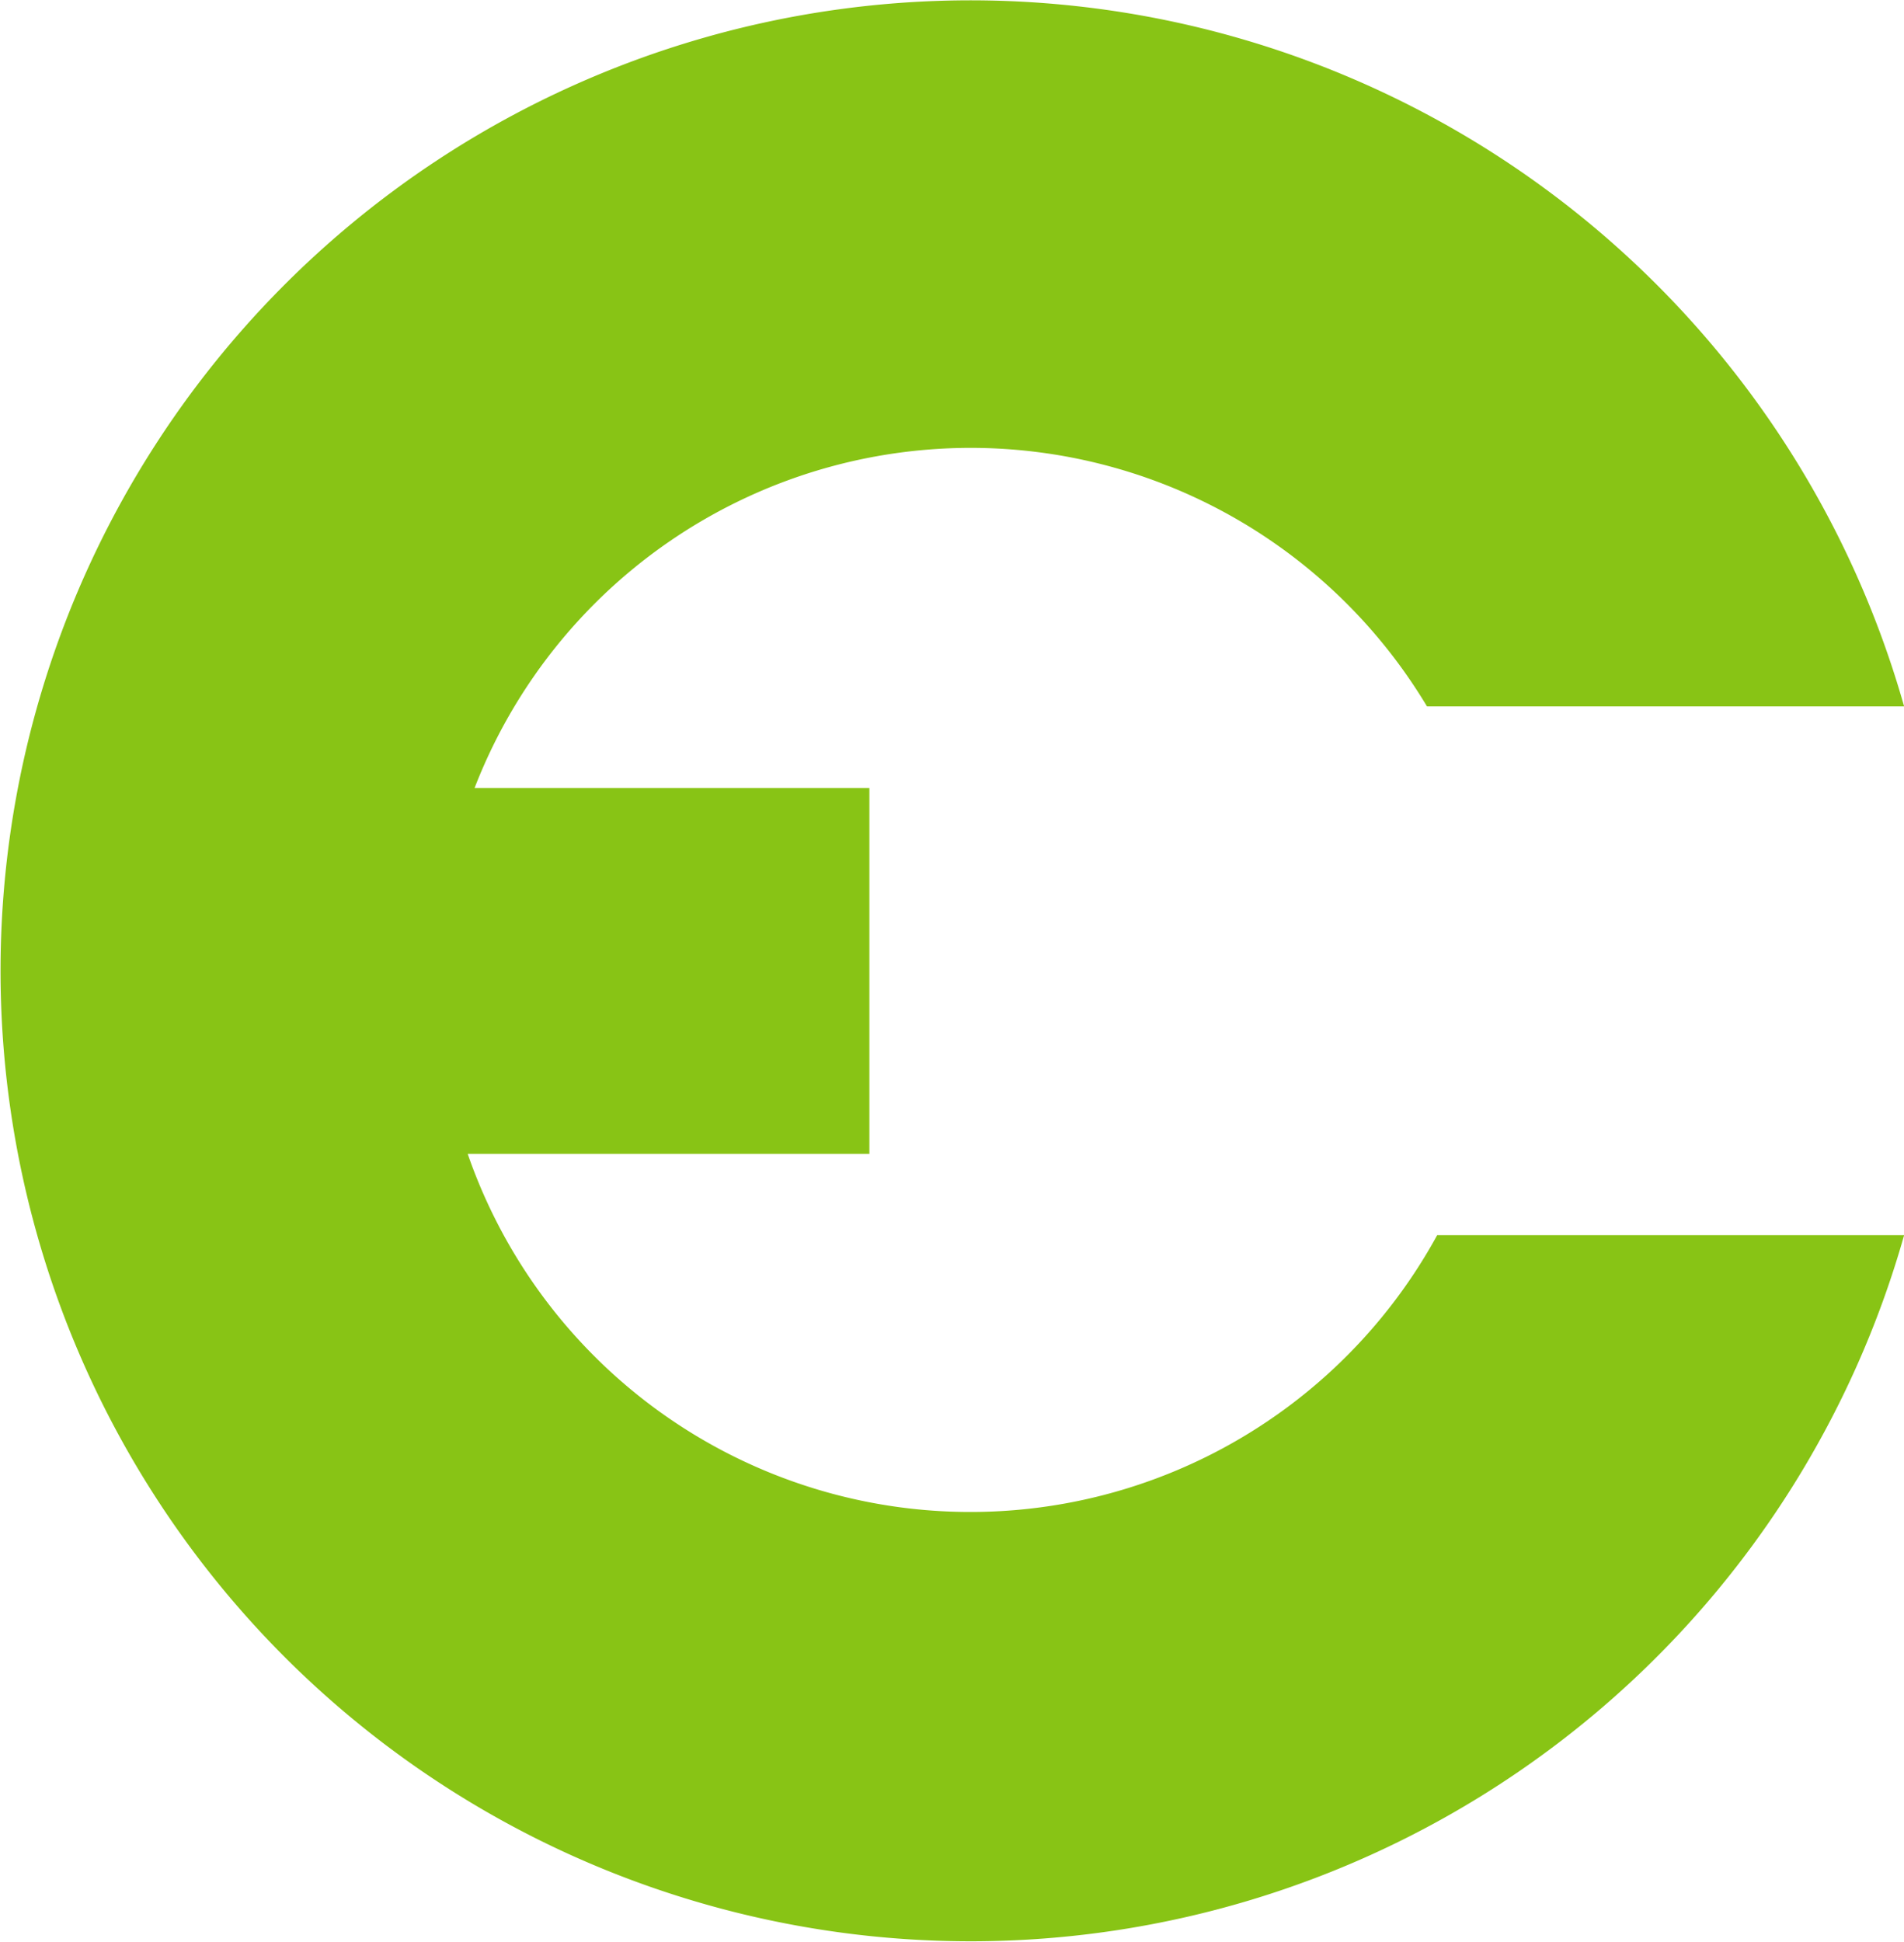
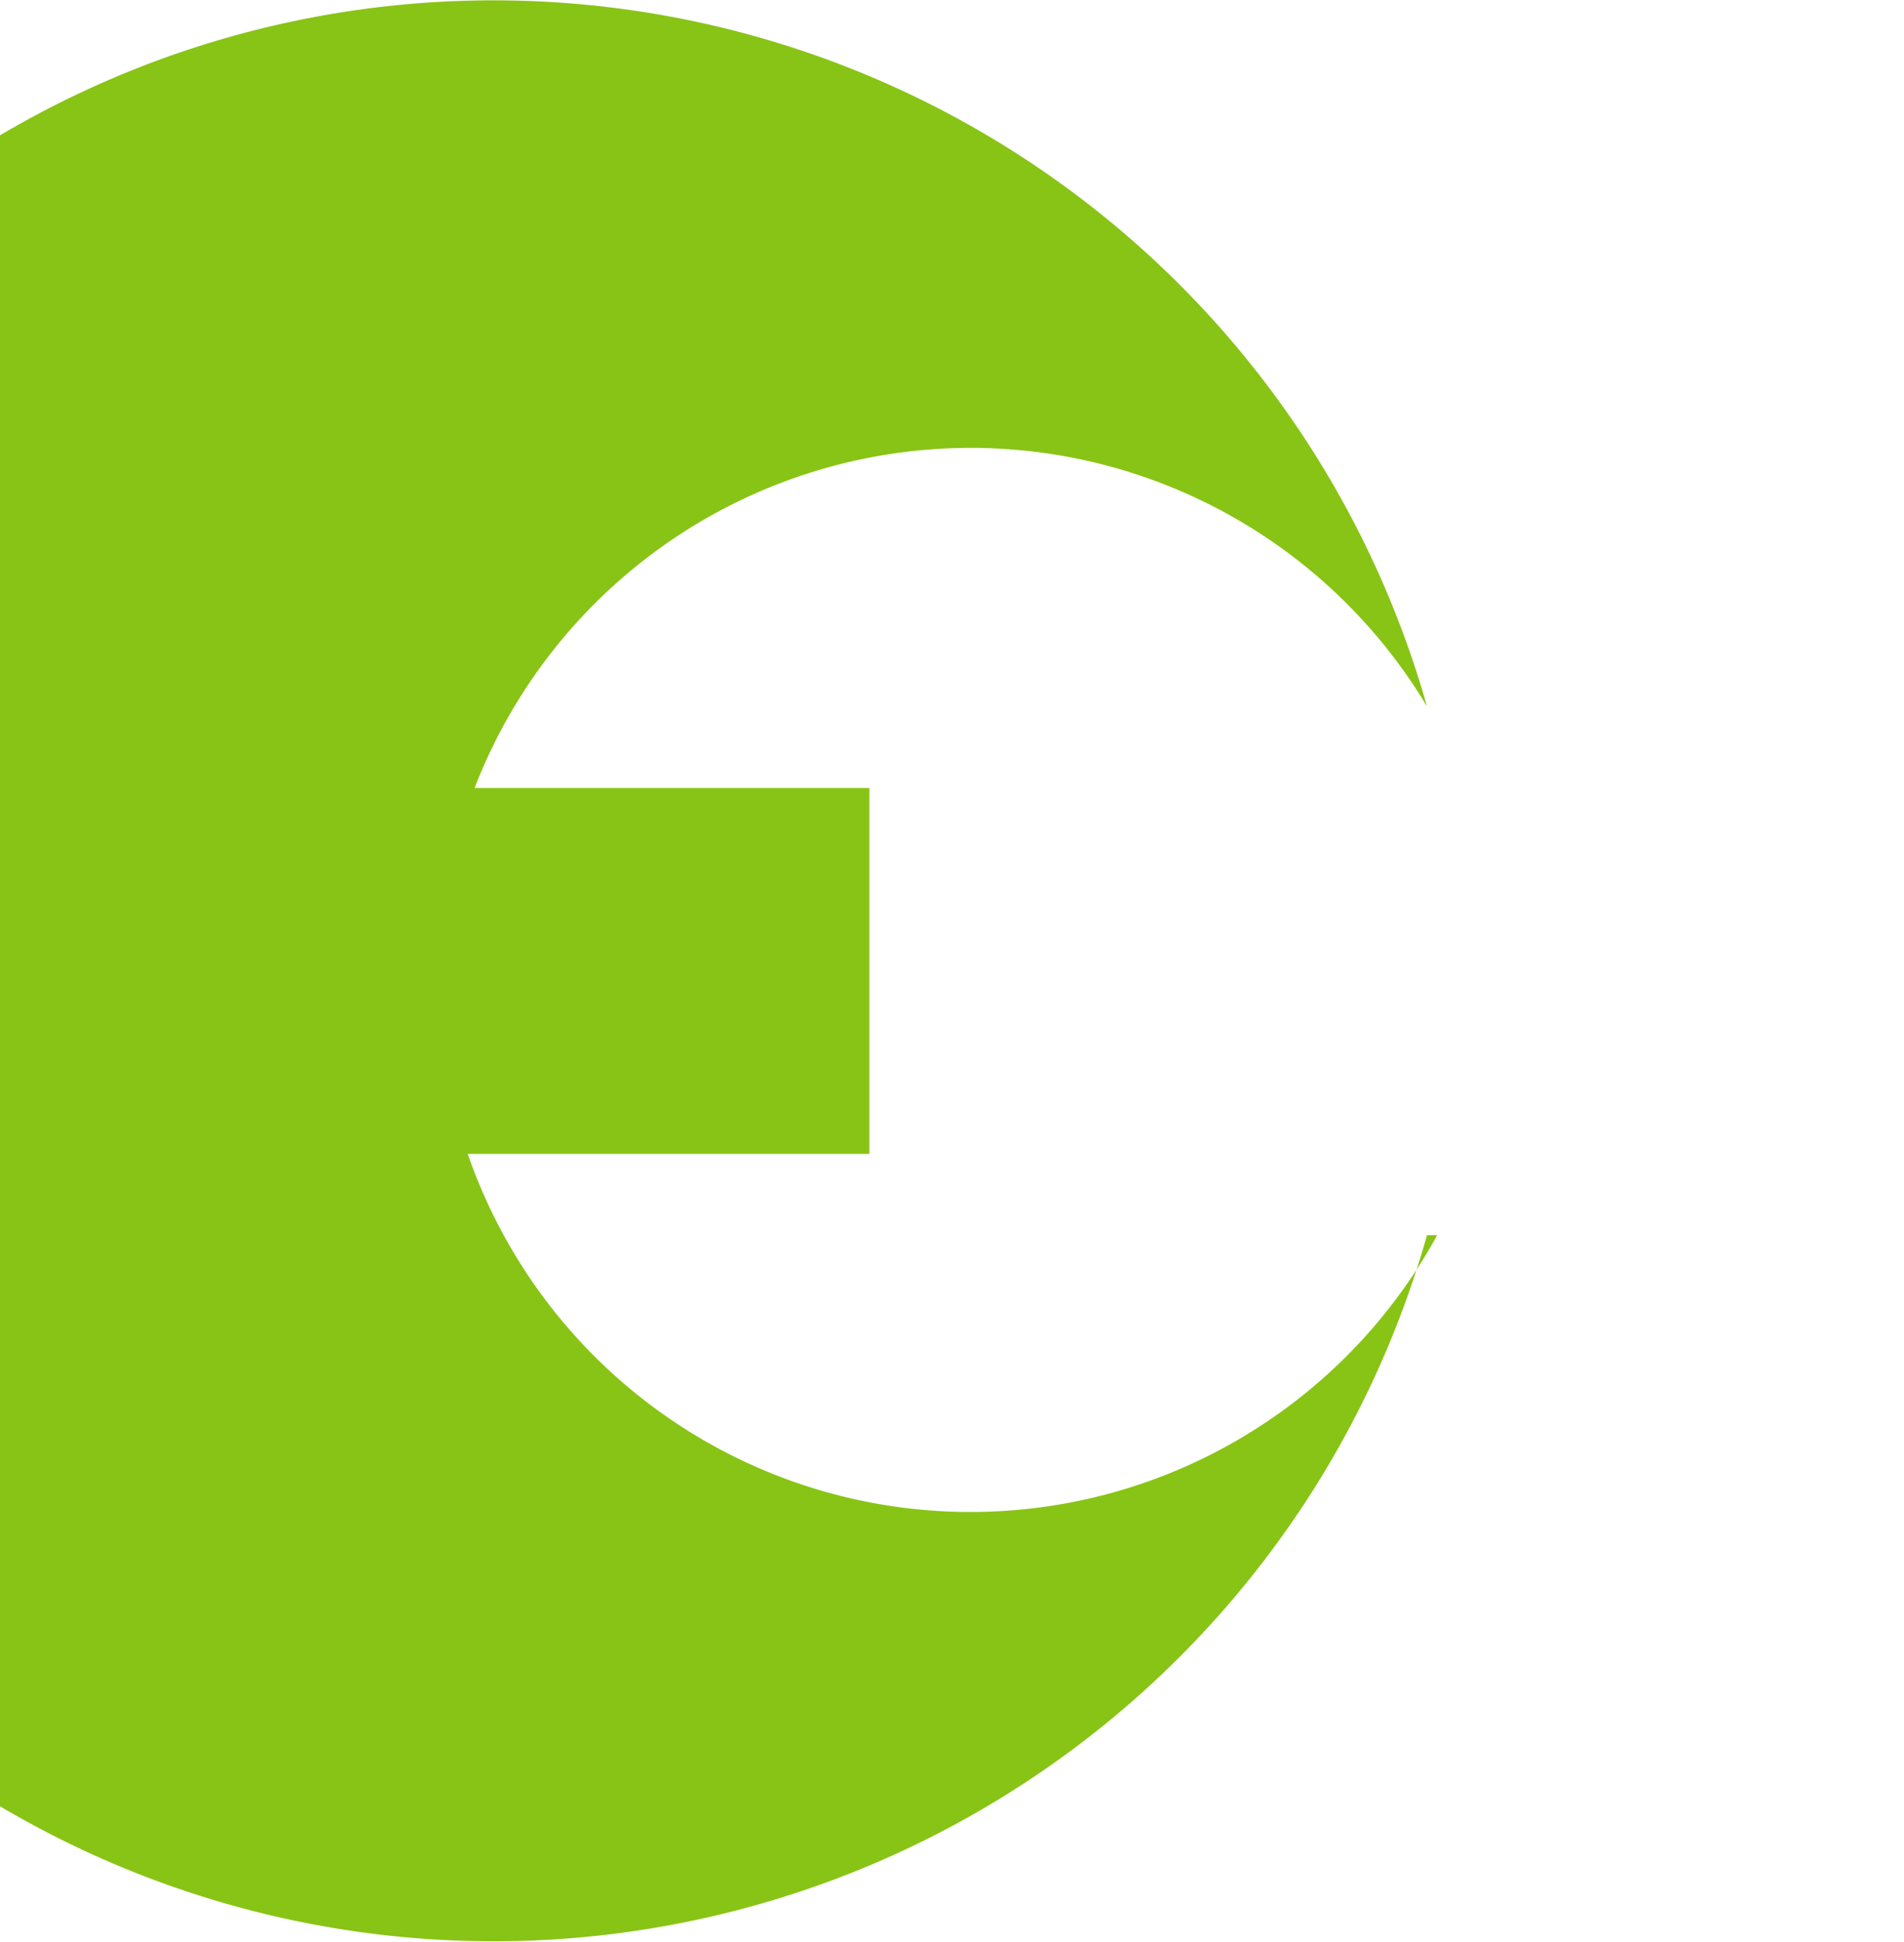
<svg xmlns="http://www.w3.org/2000/svg" viewBox="0 0 337.57 344.12">
  <defs>
    <style>.cls-1{fill:#88c415;}</style>
  </defs>
  <title>e-tech-footer-logo-green</title>
  <g id="Layer_2" data-name="Layer 2">
    <g id="Layer_1-2" data-name="Layer 1">
-       <path class="cls-1" d="M254.8,218.92A94.32,94.32,0,0,1,82.92,204.5h71.22V139.66h-70A94.32,94.32,0,0,1,253,125.2h84.59a172,172,0,1,0,0,93.72Z" />
+       <path class="cls-1" d="M254.8,218.92A94.32,94.32,0,0,1,82.92,204.5h71.22V139.66h-70A94.32,94.32,0,0,1,253,125.2a172,172,0,1,0,0,93.72Z" />
    </g>
  </g>
</svg>